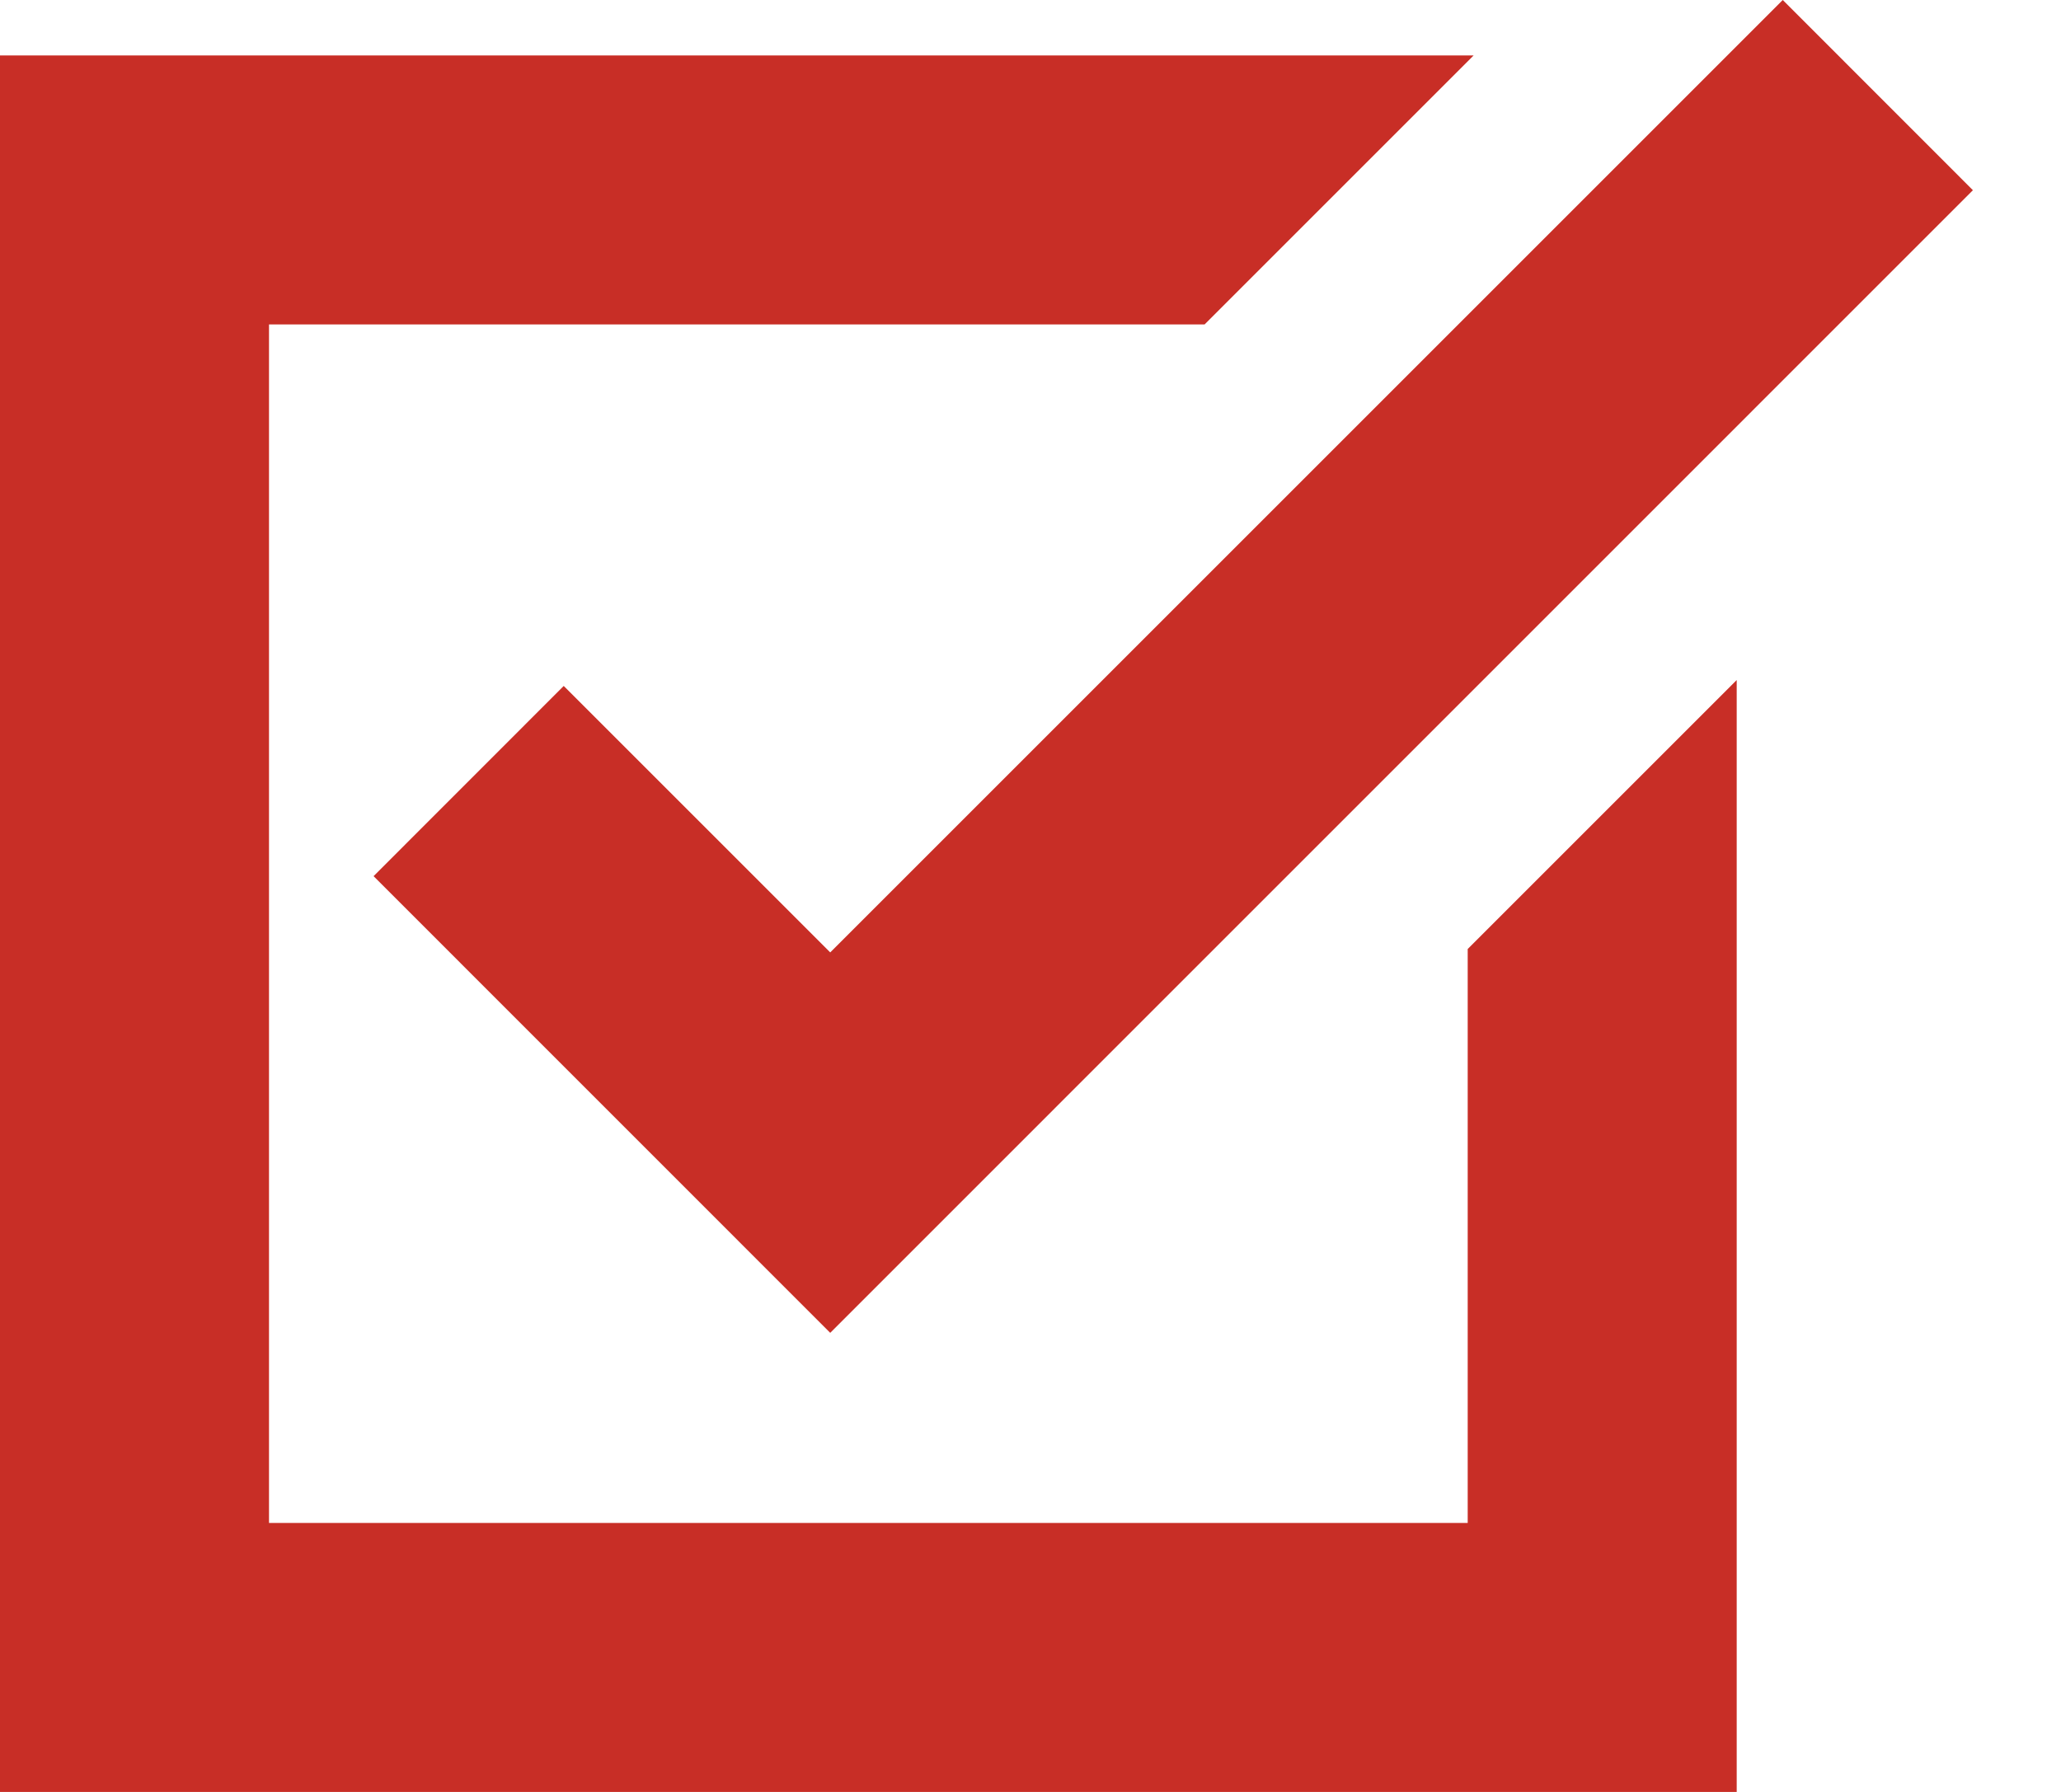
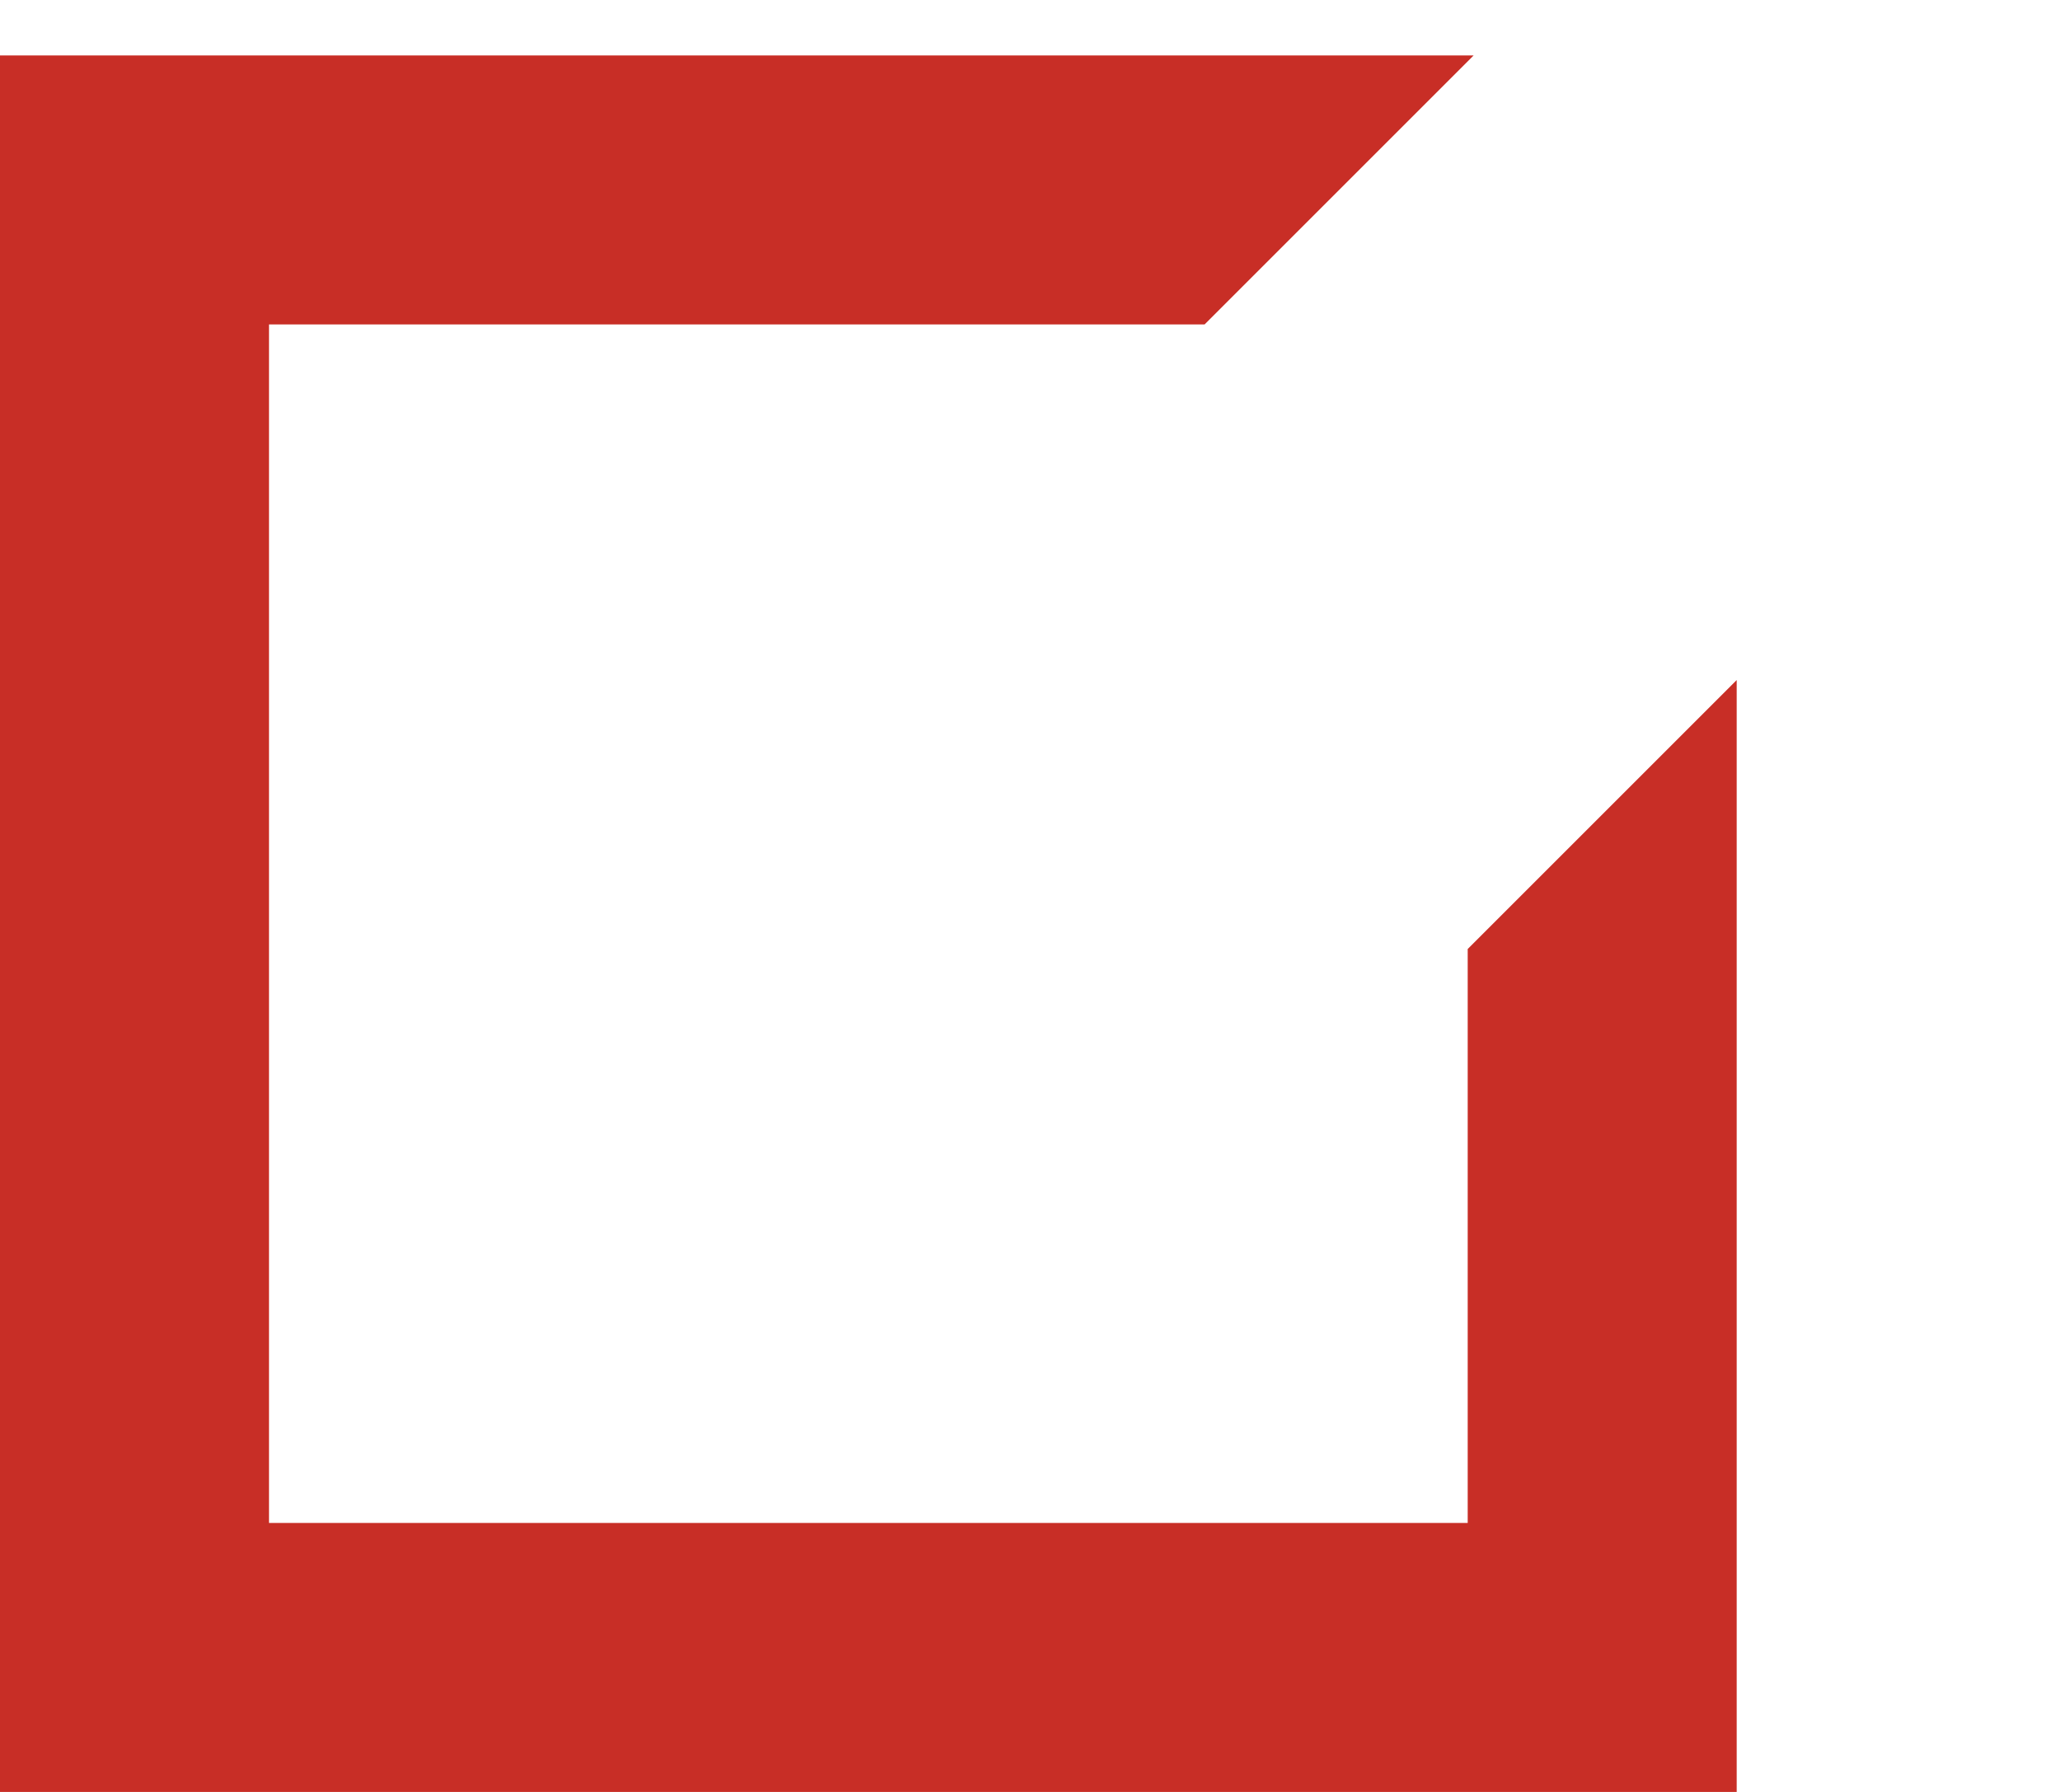
<svg xmlns="http://www.w3.org/2000/svg" width="23px" height="20px" viewBox="0 0 23 20" version="1.1">
  <title>check-box</title>
  <g id="Page-1" stroke="none" stroke-width="1" fill="none" fill-rule="evenodd">
    <g id="check-box" fill="#C82E26" fill-rule="nonzero">
      <polygon id="Path" points="16.379 16.998 3.002 16.998 3.002 3.621 13.443 3.621 16.445 0.619 0 0.619 0 20 19.381 20 19.381 7.59 16.379 10.592" />
-       <polygon id="Path" points="6.291 7.656 4.169 9.779 9.265 14.876 22.017 2.123 19.895 0 9.265 10.63" />
    </g>
  </g>
</svg>